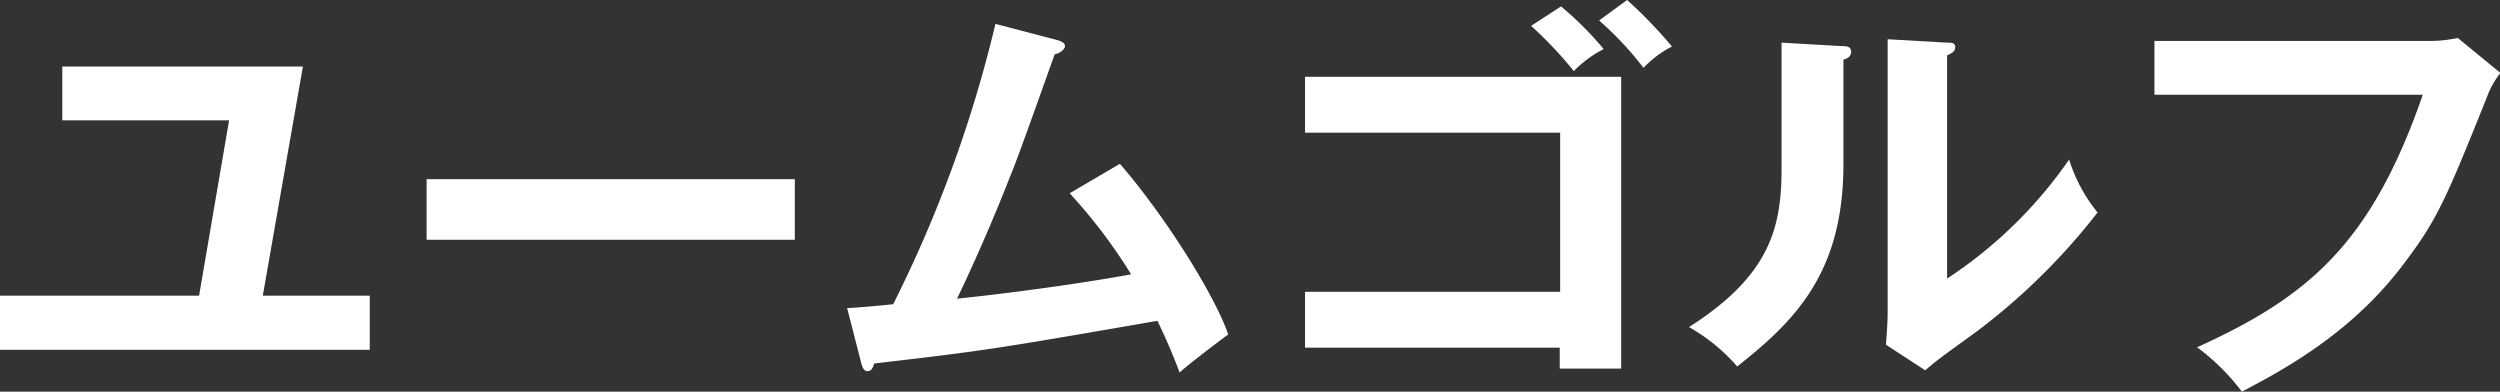
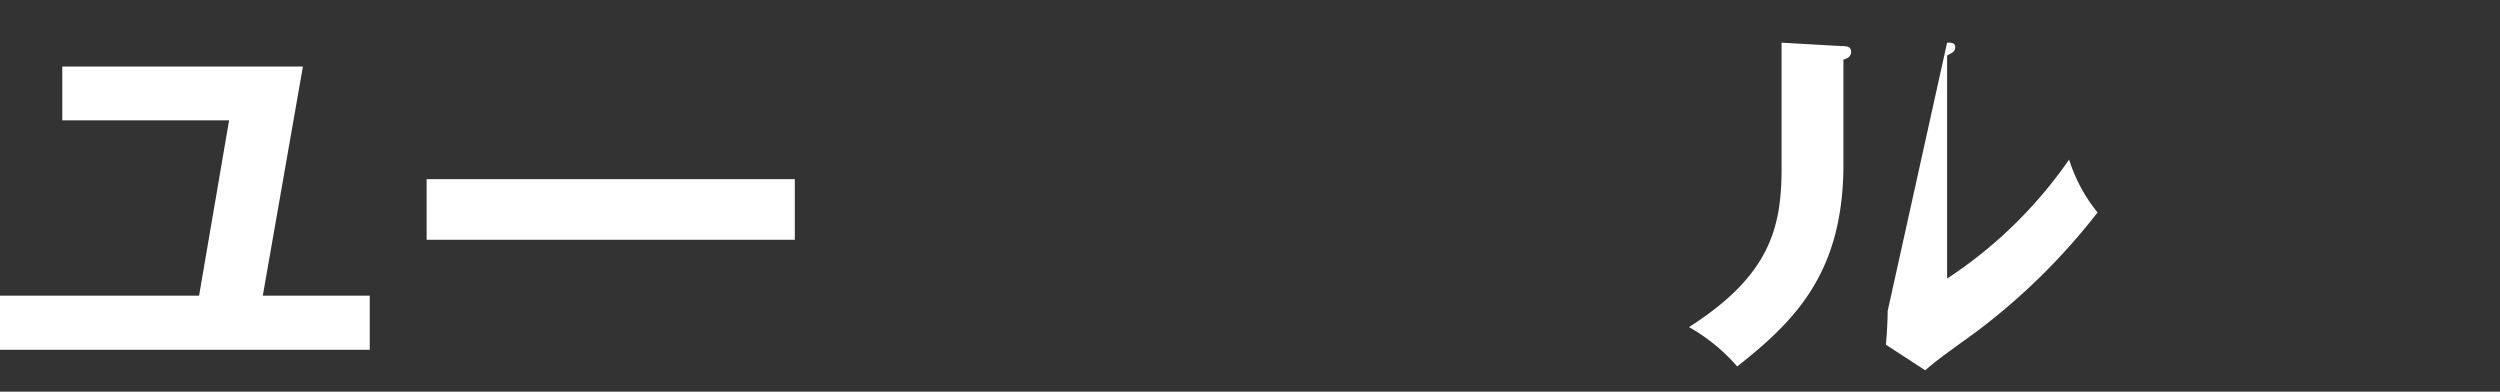
<svg xmlns="http://www.w3.org/2000/svg" viewBox="0 0 175.8 27.54">
  <rect x="0" y="0" width="175.8" height="27.54" fill="#333333" stroke="none" />
  <defs>
    <style>.cls-1{fill:#fff;}</style>
  </defs>
  <title>logo</title>
  <g id="Layer_2" data-name="Layer 2">
    <g id="contents">
      <path class="cls-1" d="M26,20.79V24.6H0V20.79H14L16.11,8.46H4.38V4.68H21.3L18.48,20.79Z" />
      <path class="cls-1" d="M55.89,12.6v4.26H30V12.6Z" />
-       <path class="cls-1" d="M78.75,11.52c3.15,3.63,6.66,9.21,7.62,12-.18.12-2.58,1.92-3.42,2.67-.69-1.83-1.26-3-1.56-3.63-11.94,2.07-12.21,2.1-19.92,3-.12.42-.24.54-.48.54s-.36-.3-.42-.54l-1-3.9c.51,0,2.76-.21,3.24-.27A90.59,90.59,0,0,0,70,1.68l4.35,1.14c.33.09.54.21.54.42s-.33.51-.72.57c-.48,1.32-2.52,7.11-3,8.25-1.17,3-2.46,6-3.87,8.94,2.76-.27,8.43-1,12.24-1.71a37.61,37.61,0,0,0-4.32-5.7Z" />
-       <path class="cls-1" d="M91.77,24.45V20.52h17.94V9.33H91.77V5.4H114V25.92h-4.32V24.45Zm18-24a23.34,23.34,0,0,1,3,3A8.12,8.12,0,0,0,110.67,5a27.73,27.73,0,0,0-3-3.18ZM114.42,0a32.68,32.68,0,0,1,3.15,3.27,7.5,7.5,0,0,0-2,1.5,22.85,22.85,0,0,0-3.12-3.33Z" />
-       <path class="cls-1" d="M129.48,3.24c.3,0,.69,0,.69.39s-.3.48-.54.57v7.35c0,7.62-3.39,11-7.47,14.22A12.86,12.86,0,0,0,118.77,23c5.7-3.63,6.51-7,6.51-11.16V3ZM136.92,3c.33,0,.57,0,.57.33s-.3.42-.57.57V19.59a31.33,31.33,0,0,0,8.58-8.37,11.26,11.26,0,0,0,2,3.72,44.82,44.82,0,0,1-8.58,8.43c-2.49,1.8-2.76,2-3.54,2.67l-2.76-1.8c.06-.81.12-1.56.12-2.37V2.76Z" />
-       <path class="cls-1" d="M170.76,2.88a9.51,9.51,0,0,0,2.07-.21l3,2.46a6,6,0,0,0-.93,1.65c-2.91,7.26-3.51,8.64-5.79,11.67-3.51,4.71-8,7.29-11.46,9.09a15.51,15.51,0,0,0-3.15-3.12c7.8-3.54,12.24-7.26,15.87-17.76H151.5V2.88Z" />
+       <path class="cls-1" d="M129.48,3.24c.3,0,.69,0,.69.39s-.3.48-.54.57v7.35c0,7.62-3.39,11-7.47,14.22A12.86,12.86,0,0,0,118.77,23c5.7-3.63,6.51-7,6.51-11.16V3ZM136.92,3c.33,0,.57,0,.57.33s-.3.42-.57.57V19.59a31.33,31.33,0,0,0,8.58-8.37,11.26,11.26,0,0,0,2,3.72,44.82,44.82,0,0,1-8.58,8.43c-2.49,1.8-2.76,2-3.54,2.67l-2.76-1.8c.06-.81.12-1.56.12-2.37Z" />
    </g>
  </g>
</svg>